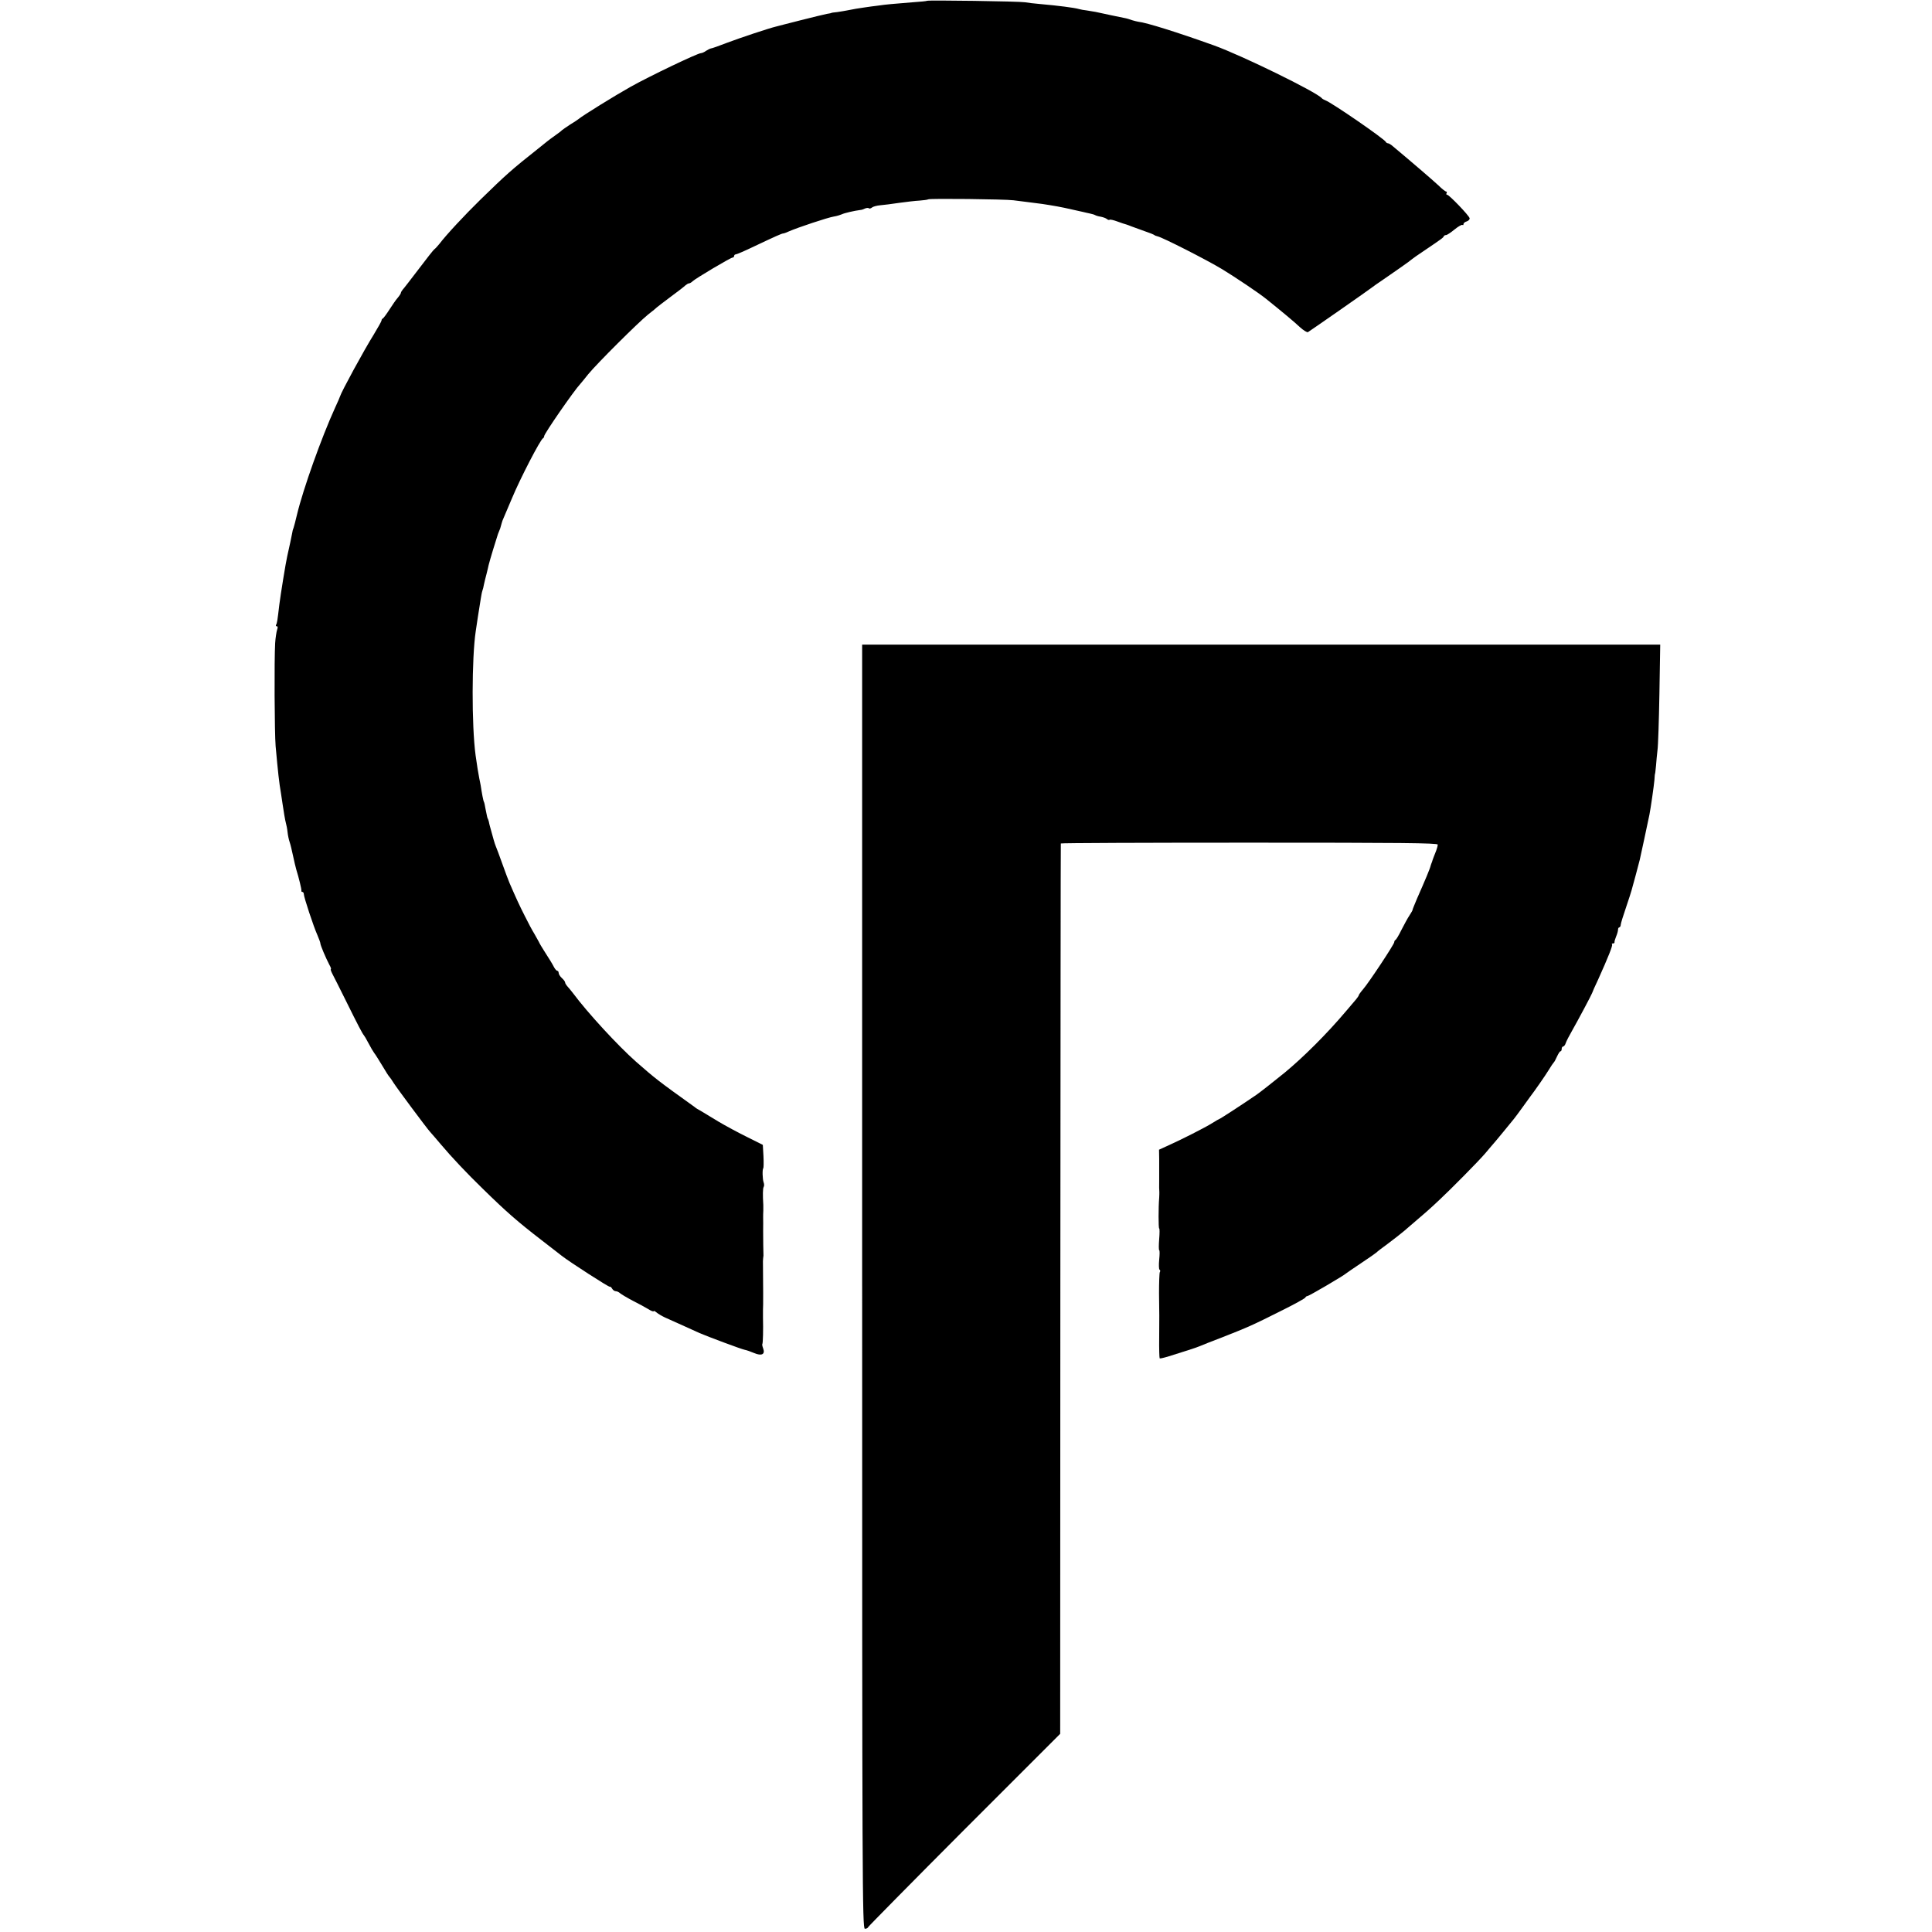
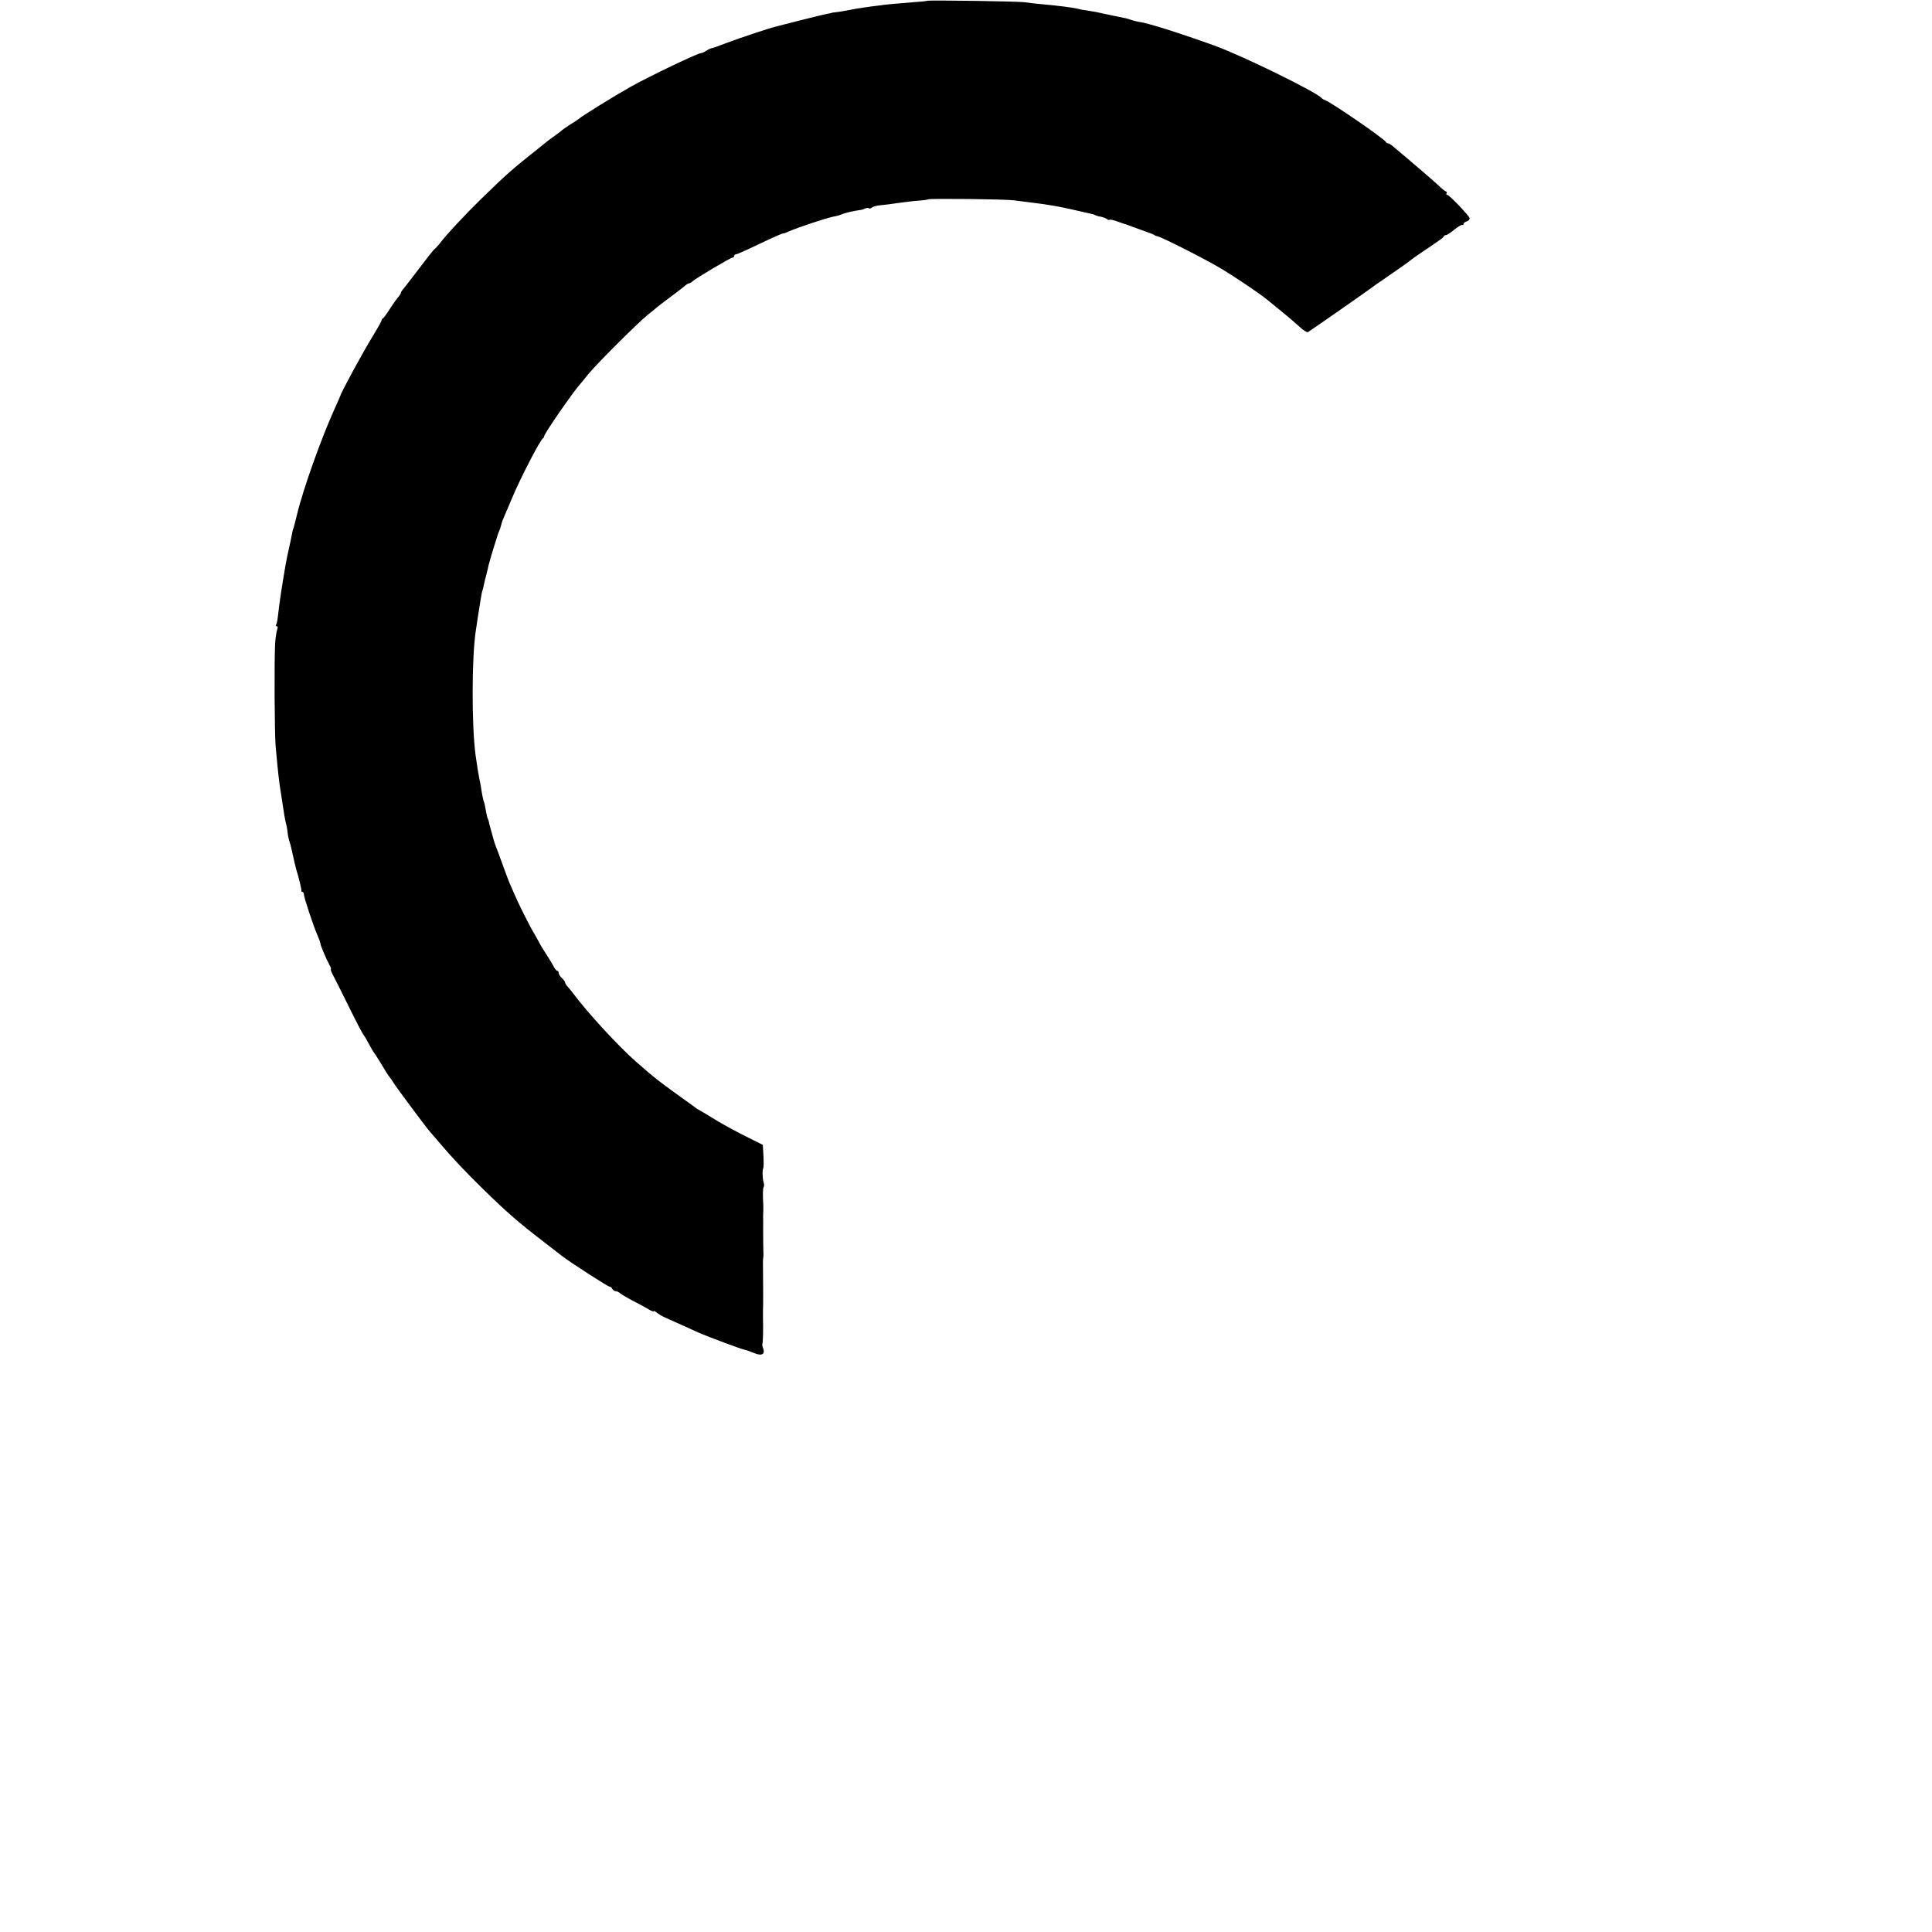
<svg xmlns="http://www.w3.org/2000/svg" version="1.0" width="1200pt" height="1200pt" viewBox="0 0 1200 1200" preserveAspectRatio="xMidYMid meet">
  <g transform="translate(0,1200) scale(0.1,-0.1)" fill="#000000" stroke="none">
    <path d="M5758 11995 c-2 -2 -41 -6 -88 -9 -122 -10 -163 -13 -217 -21 -26 -3 -63 -8 -82 -11 -37 -5 -72 -11 -111 -19 -14 -3 -41 -7 -60 -10 -19 -2 -35 -4 -35 -5 0 -1 -13 -4 -28 -6 -16 -3 -90 -21 -165 -40 -76 -19 -144 -37 -152 -39 -43 -10 -226 -71 -305 -101 -49 -19 -94 -35 -100 -35 -5 -1 -19 -8 -30 -15 -11 -8 -25 -14 -31 -14 -21 0 -323 -145 -437 -209 -98 -55 -297 -178 -323 -200 -6 -5 -30 -21 -55 -36 -24 -16 -46 -31 -49 -34 -3 -4 -21 -18 -40 -31 -19 -14 -42 -30 -50 -37 -8 -6 -34 -27 -56 -45 -168 -133 -201 -163 -359 -317 -99 -97 -212 -218 -256 -276 -13 -16 -27 -31 -31 -33 -4 -2 -47 -56 -95 -120 -49 -64 -94 -123 -101 -130 -6 -7 -12 -17 -12 -21 0 -4 -9 -18 -20 -31 -11 -12 -34 -46 -52 -74 -18 -28 -36 -52 -40 -54 -5 -2 -8 -7 -8 -12 0 -5 -22 -44 -48 -87 -63 -101 -202 -357 -210 -385 -1 -5 -15 -36 -31 -71 -84 -184 -198 -504 -236 -662 -9 -38 -19 -77 -22 -85 -4 -8 -7 -22 -8 -30 -2 -12 -20 -98 -31 -145 -9 -38 -42 -243 -49 -300 -12 -102 -14 -115 -20 -125 -3 -5 -2 -10 4 -10 7 0 7 -8 2 -22 -4 -13 -10 -50 -12 -83 -6 -103 -4 -556 3 -640 15 -165 21 -222 34 -298 3 -20 7 -47 9 -60 7 -48 16 -103 21 -120 3 -10 8 -35 10 -55 2 -20 8 -48 13 -62 5 -14 14 -52 21 -85 7 -33 16 -71 20 -85 16 -51 34 -125 32 -132 -1 -5 2 -8 6 -8 5 0 9 -6 9 -13 0 -19 61 -203 84 -254 10 -24 19 -47 19 -53 0 -11 33 -89 56 -133 9 -15 12 -27 9 -27 -3 0 1 -12 9 -28 8 -15 46 -90 84 -167 75 -152 104 -207 112 -215 3 -3 16 -25 29 -50 13 -25 29 -52 35 -60 7 -8 29 -44 51 -80 21 -36 41 -67 45 -70 3 -3 14 -18 24 -35 23 -36 209 -286 228 -306 7 -8 38 -43 68 -79 65 -77 157 -175 260 -275 146 -143 216 -204 364 -318 55 -43 112 -87 125 -97 50 -39 292 -195 298 -192 3 2 10 -3 15 -12 5 -9 15 -16 23 -16 7 0 20 -6 27 -13 7 -6 42 -27 78 -46 36 -18 80 -42 98 -53 17 -11 32 -16 32 -12 0 4 8 0 18 -8 9 -8 33 -22 52 -31 68 -30 195 -88 215 -97 49 -21 262 -101 281 -104 11 -2 37 -11 58 -20 47 -20 70 -8 56 29 -5 13 -7 25 -5 27 4 4 6 92 4 163 0 22 0 45 0 50 2 9 1 178 0 270 -1 22 0 45 1 50 1 6 2 13 2 16 -1 6 -2 119 -2 152 1 32 0 67 0 85 0 9 0 28 1 42 0 14 0 30 0 35 -4 65 -3 103 2 112 4 6 4 19 0 29 -7 19 -9 82 -2 88 2 2 3 36 1 75 l-4 70 -96 48 c-53 26 -135 70 -182 98 -47 28 -96 58 -109 66 -14 7 -30 17 -35 22 -233 167 -246 178 -365 282 -113 100 -301 304 -391 425 -14 18 -31 39 -38 46 -6 7 -12 17 -12 22 0 5 -9 17 -20 27 -11 10 -20 24 -20 32 0 7 -4 13 -8 13 -5 0 -14 10 -21 23 -13 25 -25 44 -62 102 -14 22 -29 47 -32 55 -4 8 -17 31 -28 50 -12 19 -39 69 -59 110 -34 67 -52 106 -95 205 -7 17 -28 71 -45 120 -18 50 -36 99 -41 110 -7 17 -15 46 -36 123 -2 6 -5 20 -7 30 -3 9 -5 17 -6 17 -2 0 -6 18 -15 64 -3 19 -7 37 -9 40 -4 5 -14 59 -20 101 -2 8 -5 29 -9 45 -6 30 -14 79 -23 144 -25 186 -24 605 1 771 4 30 23 152 31 200 3 19 7 42 10 50 3 8 8 26 10 40 3 14 10 43 16 65 5 22 12 47 13 55 6 26 48 164 58 193 4 9 10 25 14 35 3 9 7 24 9 32 2 8 7 23 13 35 5 11 28 65 51 120 51 123 177 366 193 373 4 2 7 8 7 13 0 15 186 284 225 325 5 6 28 33 49 60 54 66 309 320 371 370 28 21 52 42 55 45 3 3 41 32 85 65 44 32 86 65 93 72 7 6 17 12 22 12 5 0 15 6 22 13 19 18 236 147 248 147 5 0 10 5 10 10 0 6 5 10 10 10 6 0 57 22 113 49 133 63 173 81 182 81 4 0 21 6 38 14 50 22 238 85 276 91 19 3 41 10 50 14 13 7 76 22 116 27 6 0 18 4 28 9 10 4 21 5 24 1 3 -3 12 -1 19 5 7 6 30 12 51 14 21 2 74 8 118 15 44 6 101 13 126 14 25 2 50 5 55 8 11 6 475 1 529 -6 22 -3 65 -8 95 -12 89 -11 93 -12 130 -18 68 -11 109 -20 205 -42 11 -3 31 -7 44 -10 14 -3 28 -7 33 -10 5 -3 20 -8 35 -10 15 -3 32 -9 39 -15 6 -5 13 -7 16 -4 3 3 25 -2 49 -11 24 -9 49 -17 54 -18 6 -2 21 -7 35 -13 14 -5 50 -18 80 -29 30 -10 57 -21 60 -24 3 -3 12 -6 20 -8 30 -6 307 -147 401 -204 79 -48 230 -149 274 -185 91 -73 178 -145 209 -175 22 -20 45 -34 50 -31 21 13 387 268 401 280 6 5 33 24 60 42 66 45 179 124 185 131 3 3 38 28 79 55 108 73 116 79 119 88 2 4 8 7 14 7 6 0 30 16 53 35 23 19 45 31 49 28 3 -4 6 -1 6 5 0 6 9 14 21 17 11 4 19 13 17 20 -4 17 -127 145 -139 145 -6 0 -7 5 -4 10 3 6 2 10 -2 10 -5 0 -27 17 -48 38 -33 31 -181 158 -283 243 -12 11 -26 19 -31 19 -5 0 -11 4 -13 8 -7 18 -337 245 -376 259 -10 4 -19 9 -22 13 -32 38 -495 265 -670 328 -226 81 -420 142 -470 147 -8 1 -26 6 -40 10 -14 5 -29 10 -35 11 -13 2 -163 34 -190 40 -11 2 -35 6 -54 9 -18 2 -41 6 -50 9 -27 8 -128 21 -241 31 -36 3 -78 8 -95 11 -34 6 -601 14 -607 9z" />
-     <path d="M5355 4008 c0 -3715 1 -3988 17 -3988 9 0 18 4 20 10 2 5 271 278 598 606 l595 595 1 2762 c1 1519 2 2765 3 2768 0 3 528 5 1171 5 938 0 1170 -2 1170 -12 0 -7 -4 -23 -9 -36 -12 -30 -24 -61 -26 -70 -2 -5 -4 -10 -5 -13 -1 -3 -3 -8 -4 -12 -3 -16 -34 -90 -84 -203 -15 -36 -28 -67 -28 -70 1 -3 -8 -18 -19 -35 -11 -16 -33 -57 -50 -90 -16 -33 -33 -61 -37 -63 -5 -2 -8 -8 -8 -14 0 -13 -159 -253 -194 -293 -14 -16 -26 -33 -26 -36 0 -3 -8 -15 -17 -26 -10 -12 -38 -45 -63 -74 -119 -141 -265 -286 -380 -381 -74 -60 -153 -122 -176 -138 -86 -59 -226 -150 -230 -150 -2 0 -23 -12 -45 -26 -41 -26 -194 -104 -282 -143 l-48 -22 1 -57 c0 -31 0 -88 0 -127 -1 -38 0 -74 1 -80 0 -5 0 -21 -1 -35 -5 -56 -5 -190 0 -190 3 0 3 -30 0 -66 -3 -36 -3 -67 0 -69 4 -2 3 -29 0 -60 -3 -31 -2 -58 2 -61 5 -3 6 -10 2 -15 -3 -6 -5 -65 -5 -132 2 -149 2 -127 1 -276 -1 -68 1 -125 3 -128 2 -2 24 3 48 10 24 8 76 24 114 36 39 12 79 26 90 31 11 5 74 30 140 55 157 62 183 73 360 162 83 41 152 79 153 84 2 5 8 9 13 9 9 0 229 129 239 140 3 3 46 32 95 65 50 33 92 63 95 66 3 4 34 28 70 54 36 27 81 62 101 79 130 111 160 137 217 191 70 65 244 241 286 290 14 17 31 37 38 45 17 18 125 150 141 170 7 8 30 40 52 70 22 30 43 60 47 65 30 39 98 137 118 170 13 22 27 42 30 45 4 3 13 20 21 38 8 17 17 32 21 32 5 0 8 7 8 15 0 8 4 15 9 15 5 0 13 10 16 21 4 12 22 47 40 78 37 65 121 223 124 233 1 4 17 42 37 83 64 142 92 213 87 219 -4 3 -1 6 5 6 7 0 11 3 10 8 -1 4 4 20 10 35 7 16 12 35 12 43 0 8 4 14 8 14 4 0 9 8 9 18 1 9 16 58 33 107 17 50 32 97 34 105 2 8 14 51 26 95 12 44 23 87 25 95 3 13 52 239 60 280 8 40 28 180 31 215 1 22 3 40 4 40 1 0 3 23 6 50 2 28 6 70 9 95 4 25 9 183 12 351 l5 305 -2478 0 -2479 0 0 -3988z" />
  </g>
</svg>